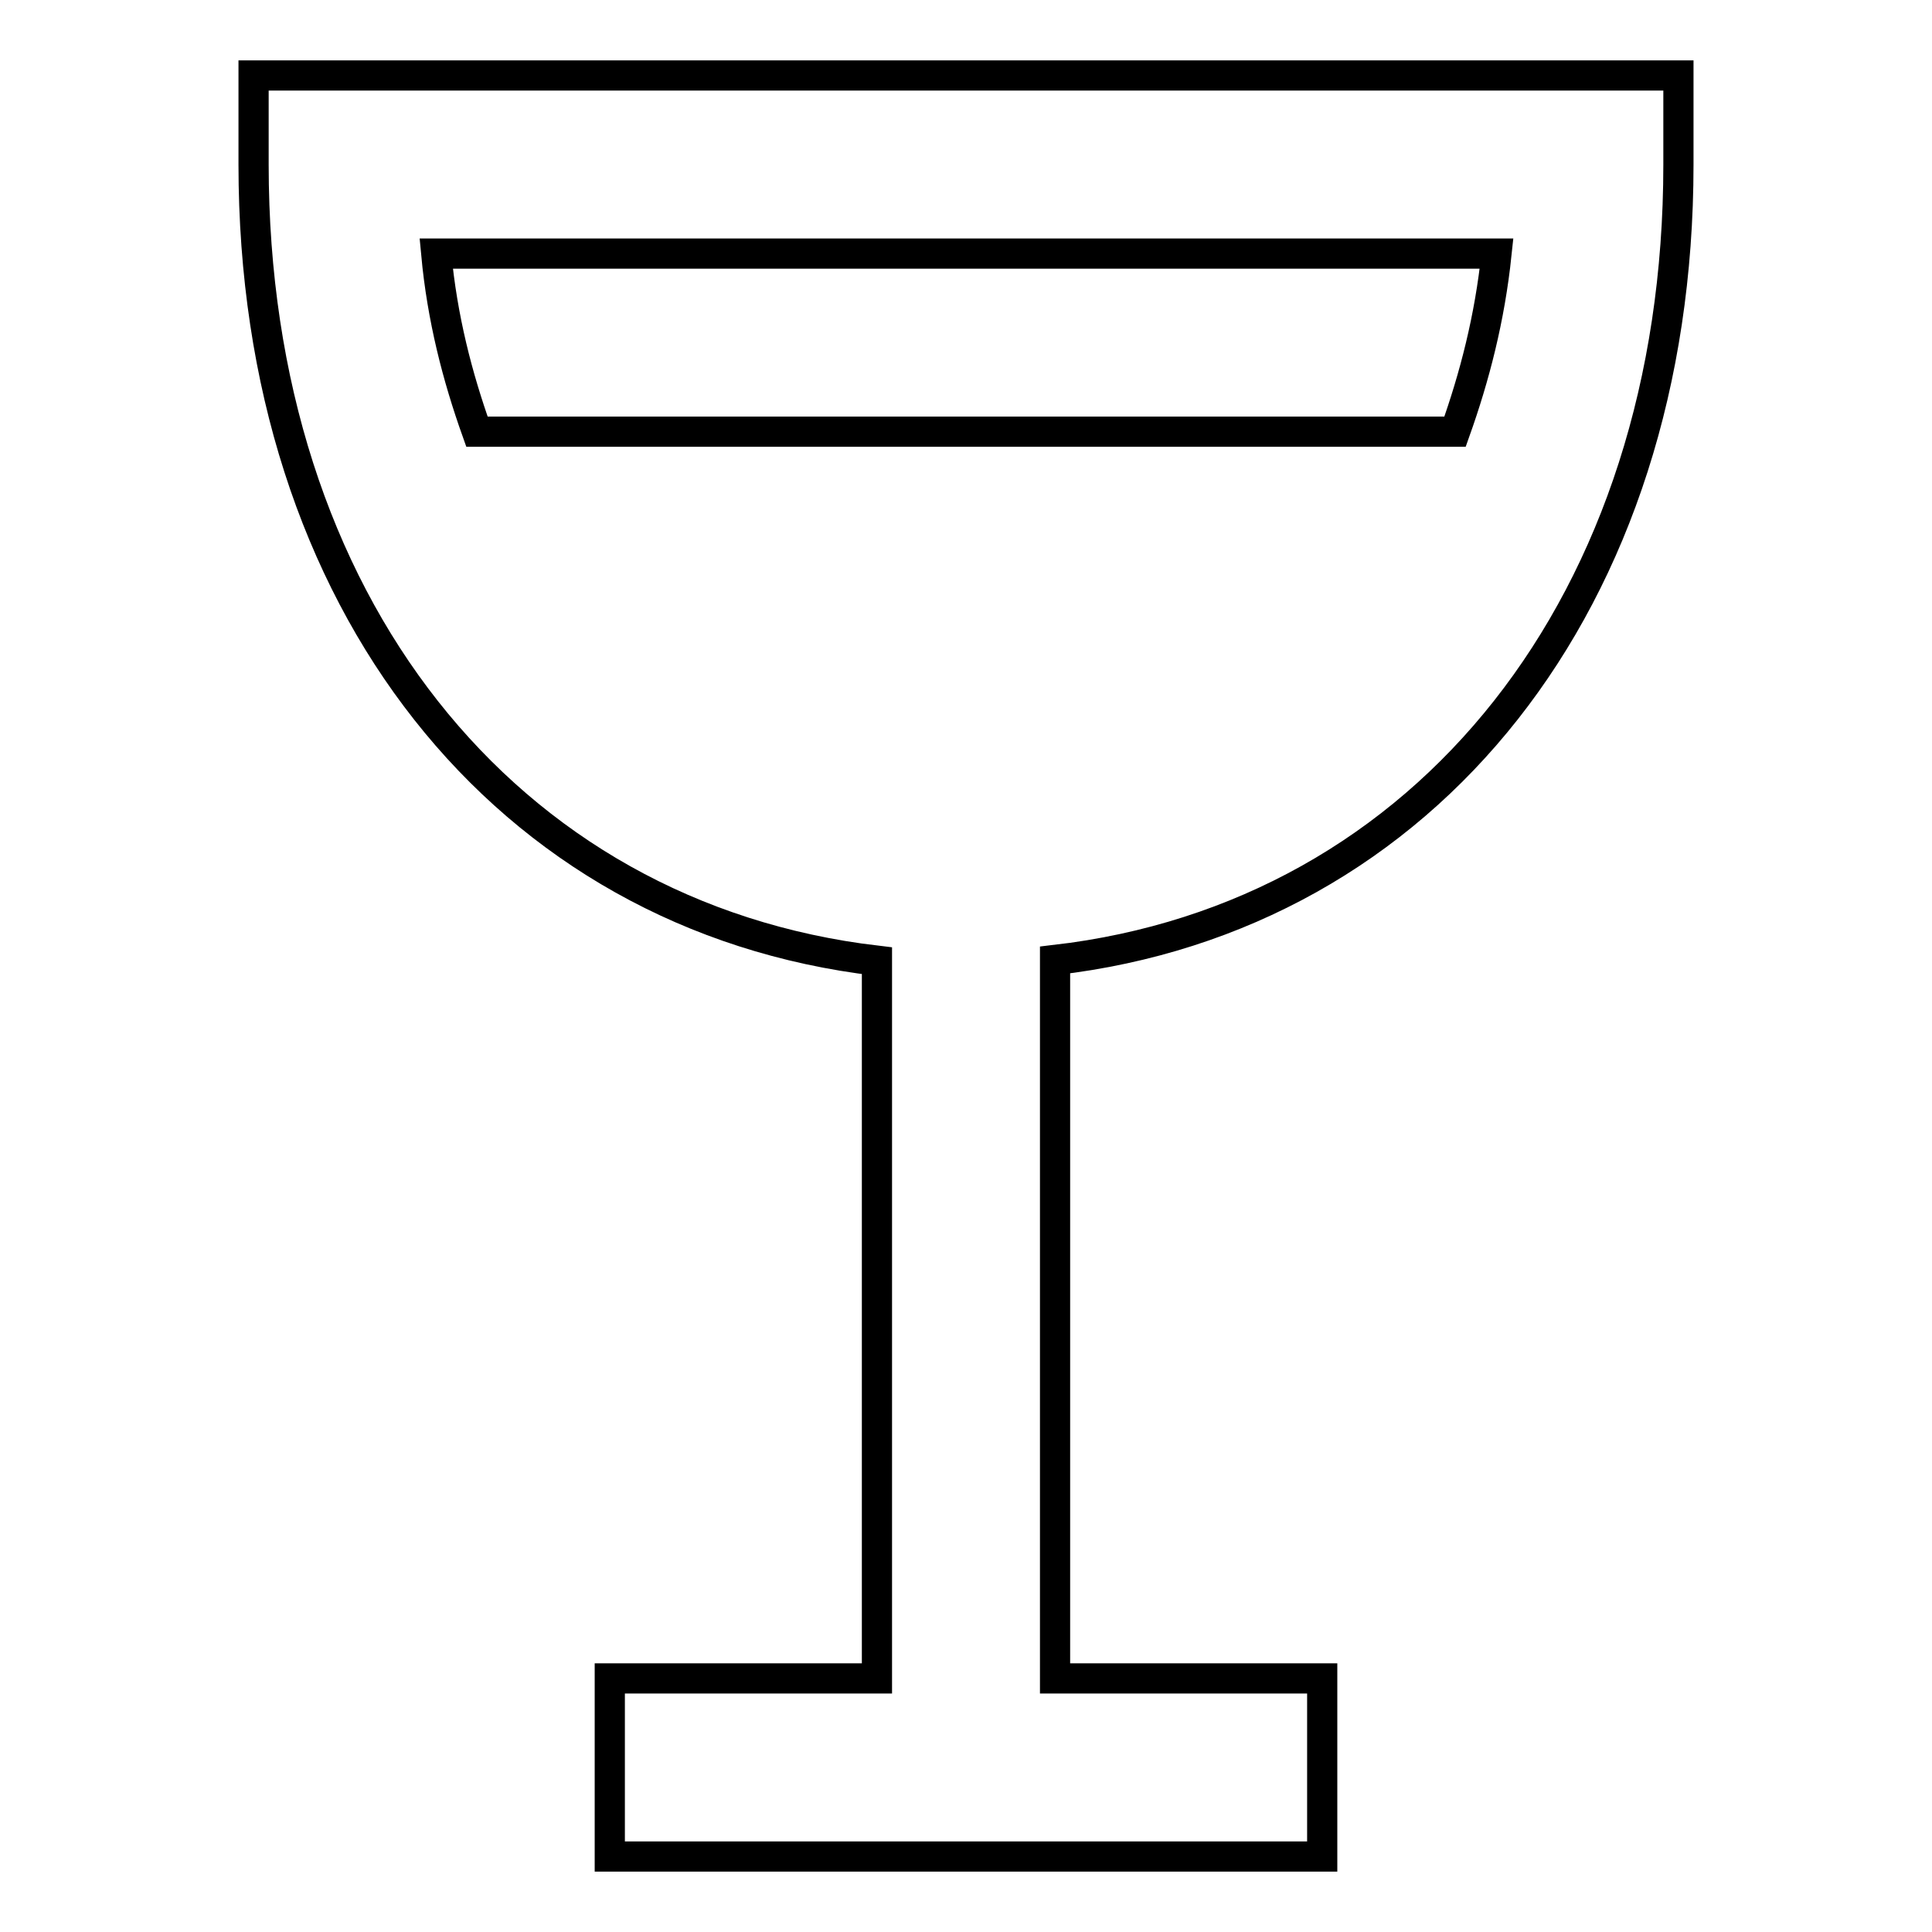
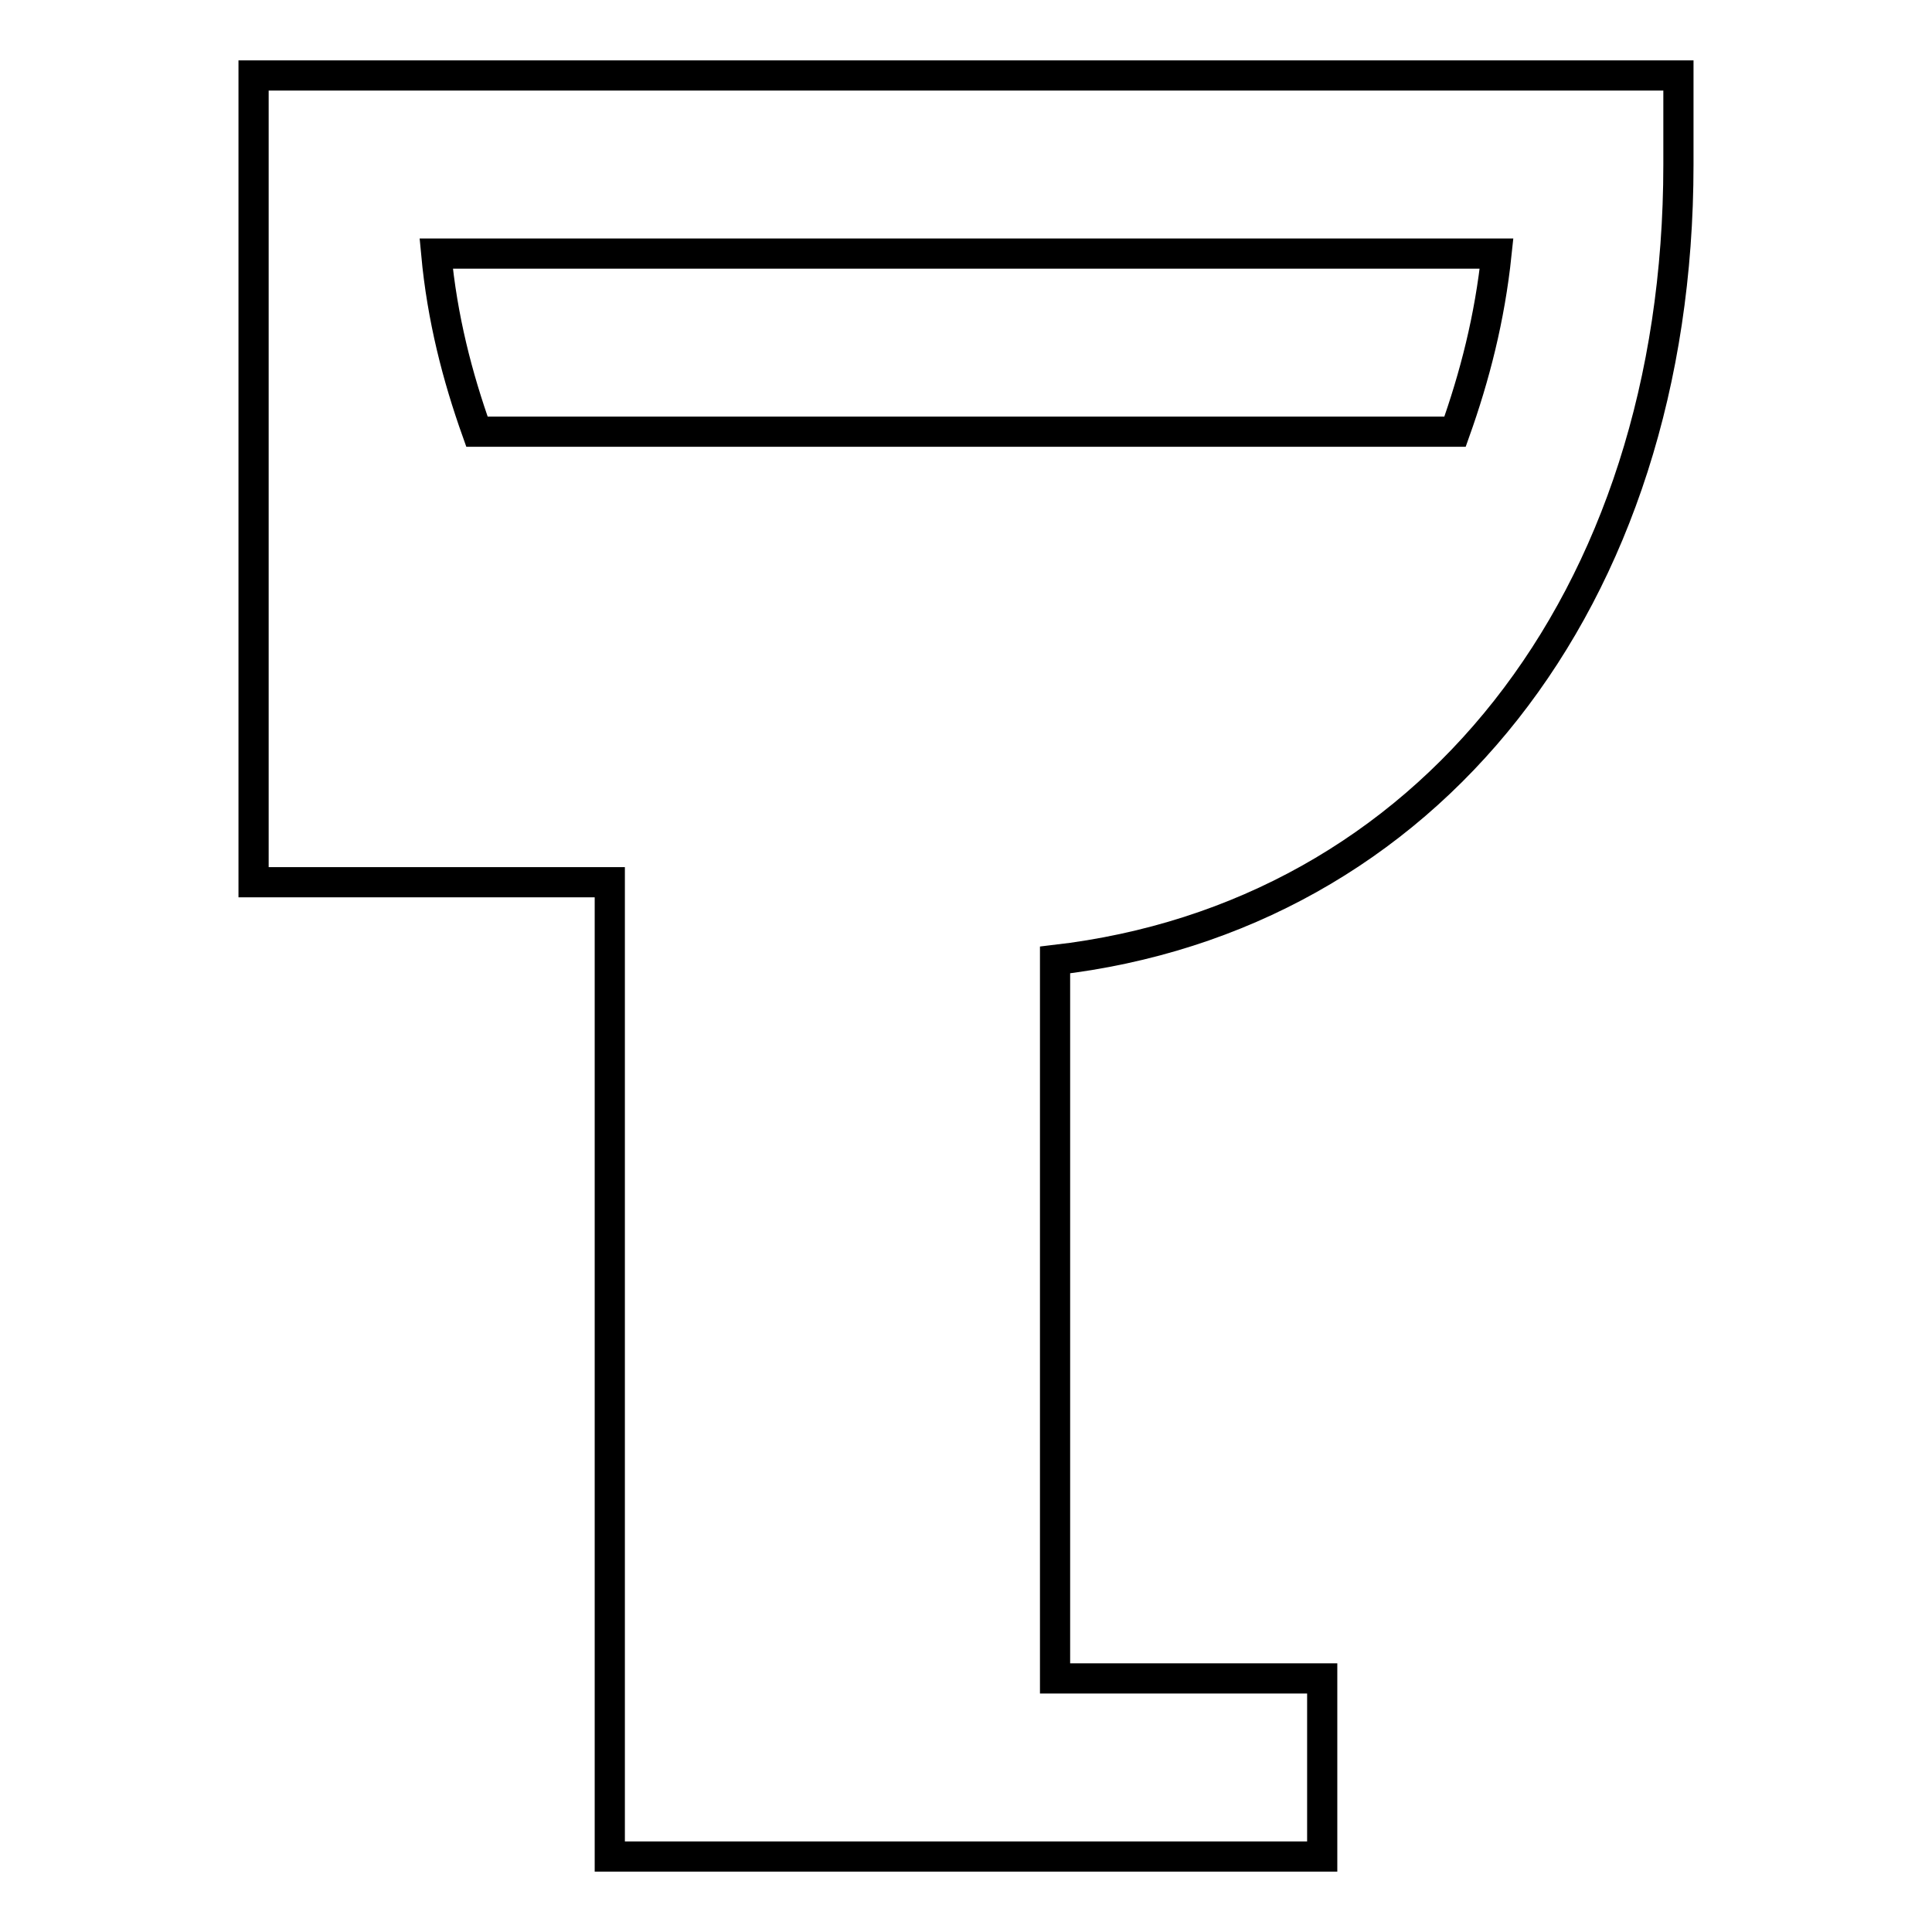
<svg xmlns="http://www.w3.org/2000/svg" version="1.1" x="0px" y="0px" viewBox="0 0 256 256" enable-background="new 0 0 256 256" xml:space="preserve">
  <g>
-     <path stroke-width="4" fill-opacity="0" stroke="#000000" d="M33.6,10v11.8c0,58,33.4,99.7,82.6,105.5v95.1H80.8V246h94.4v-23.6h-35.4v-95.2 c49.2-5.7,82.6-47.5,82.6-105.4V10H33.6z M192.8,57.2H63.2c-2.6-7.3-4.6-15-5.4-23.6h140.5C197.4,42.2,195.4,49.9,192.8,57.2 L192.8,57.2z" />
+     <path stroke-width="4" fill-opacity="0" stroke="#000000" d="M33.6,10v11.8v95.1H80.8V246h94.4v-23.6h-35.4v-95.2 c49.2-5.7,82.6-47.5,82.6-105.4V10H33.6z M192.8,57.2H63.2c-2.6-7.3-4.6-15-5.4-23.6h140.5C197.4,42.2,195.4,49.9,192.8,57.2 L192.8,57.2z" />
  </g>
</svg>